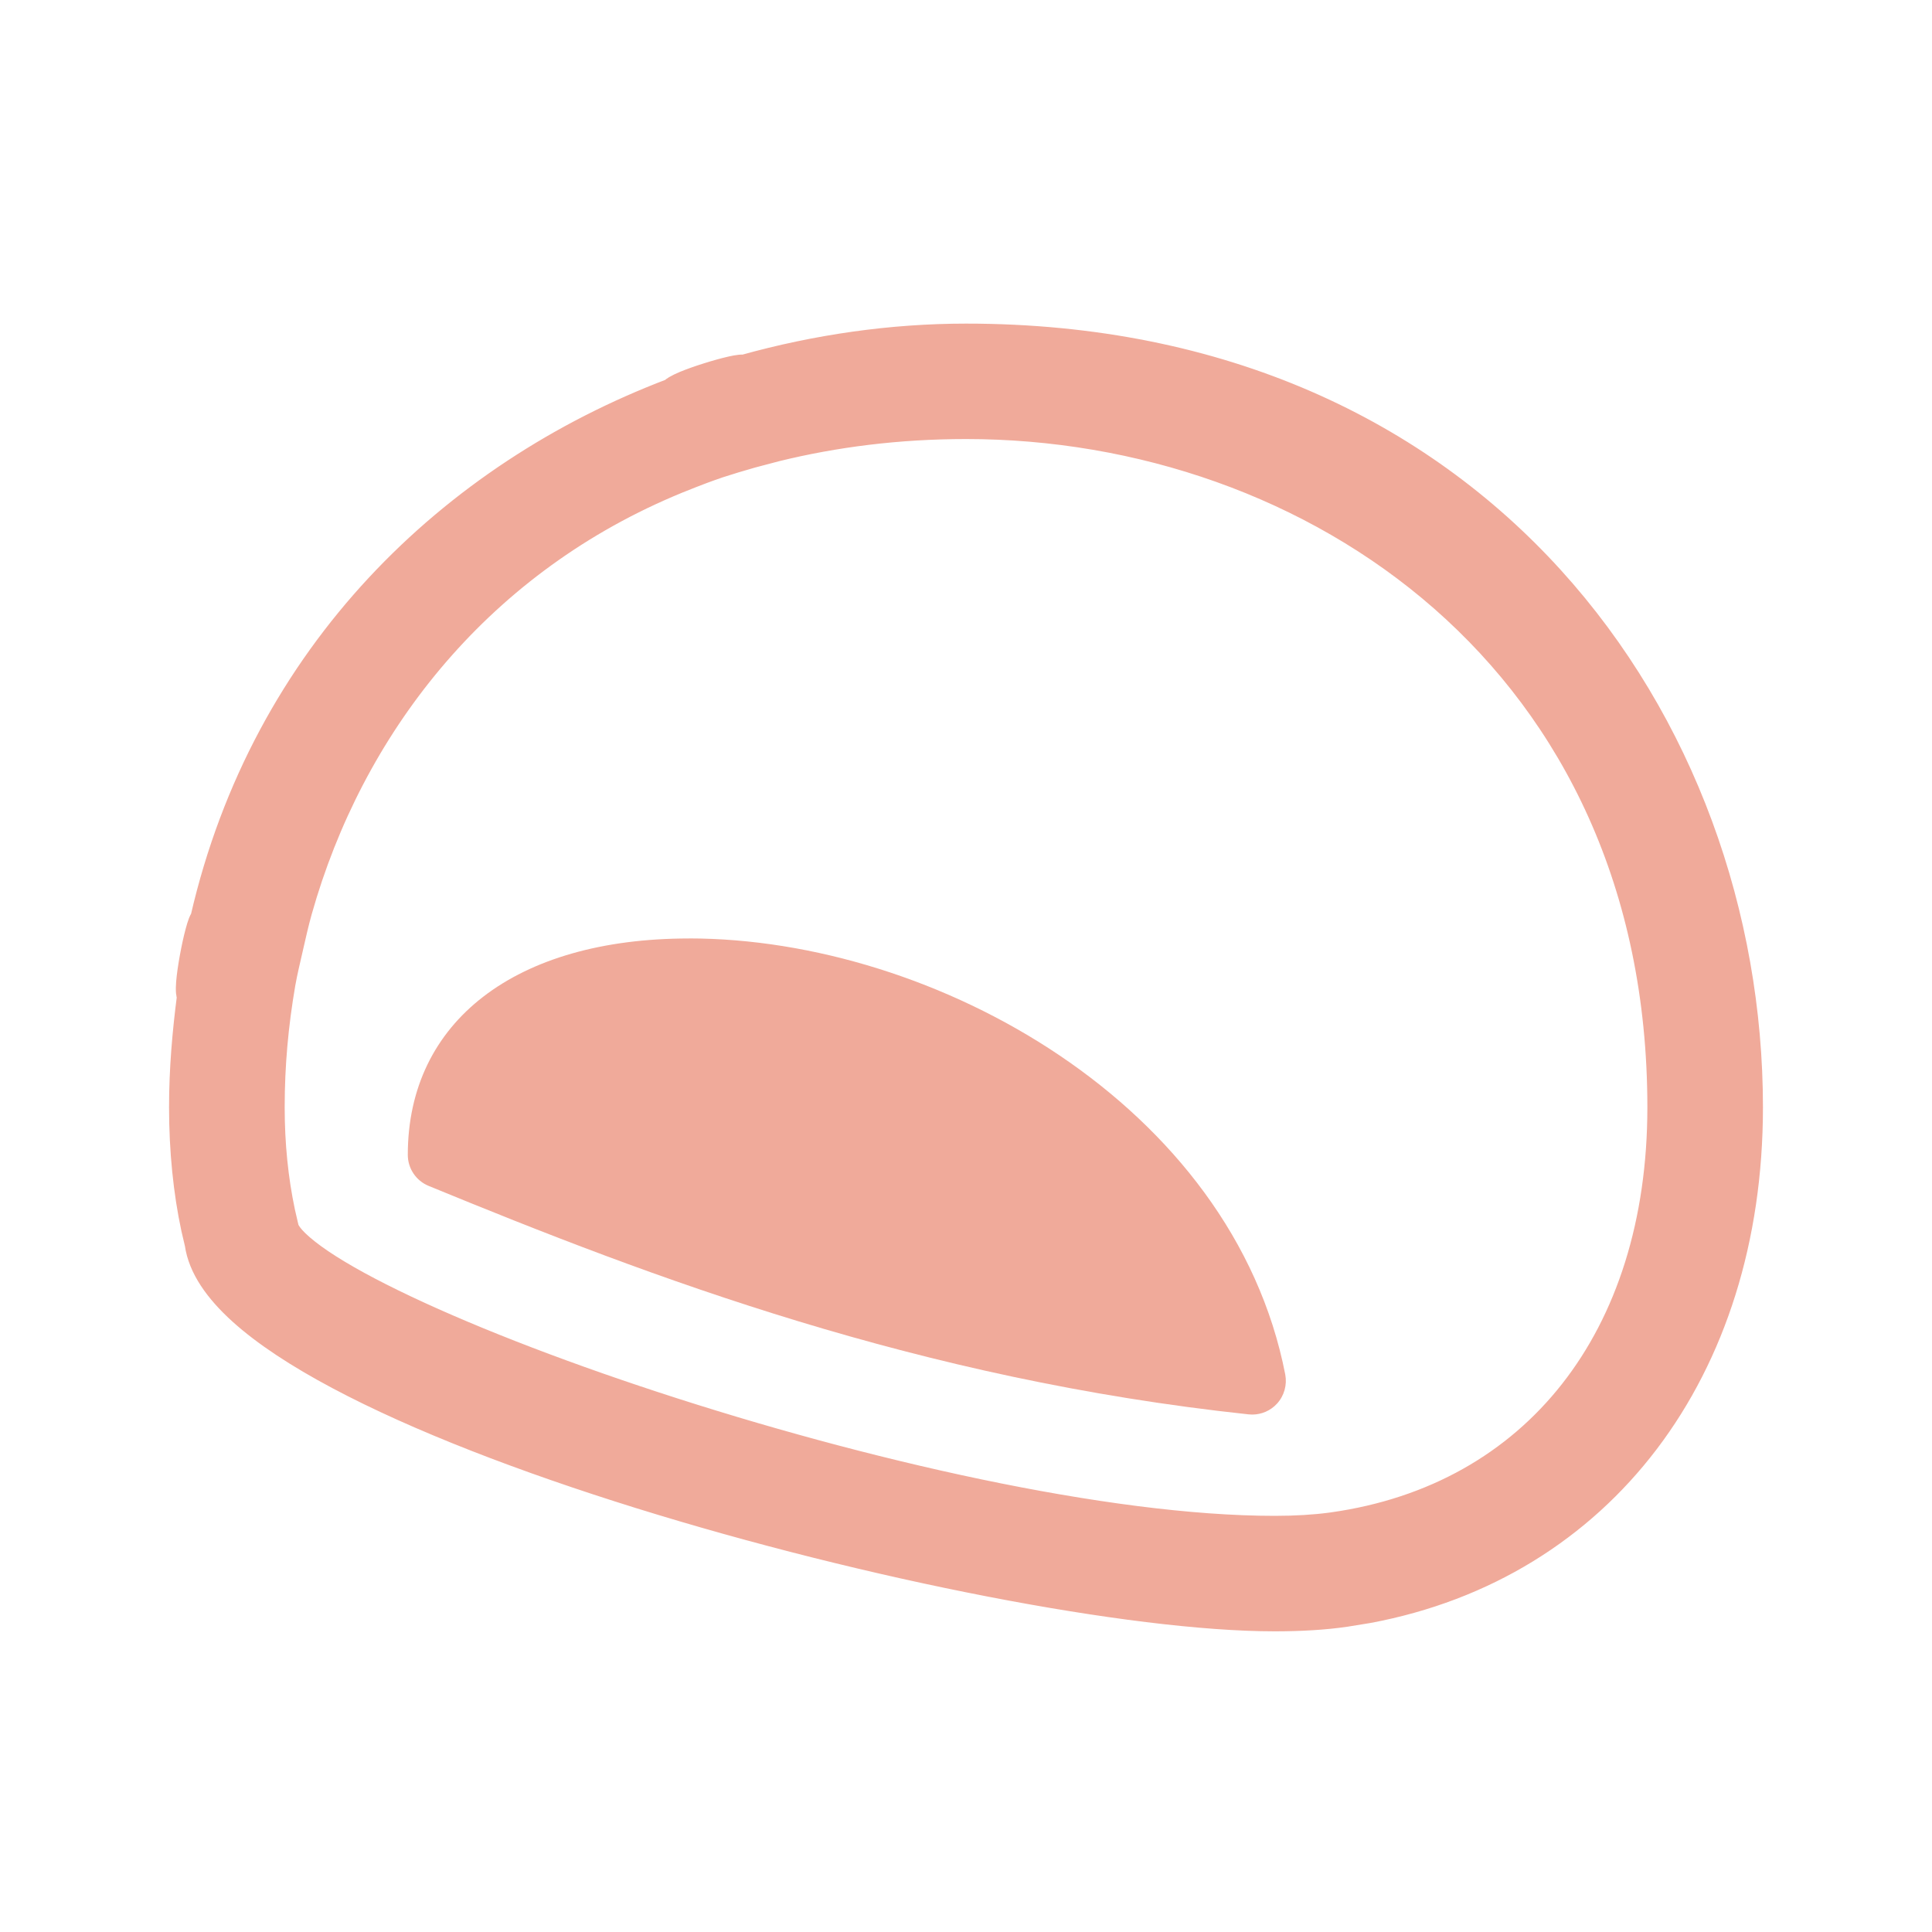
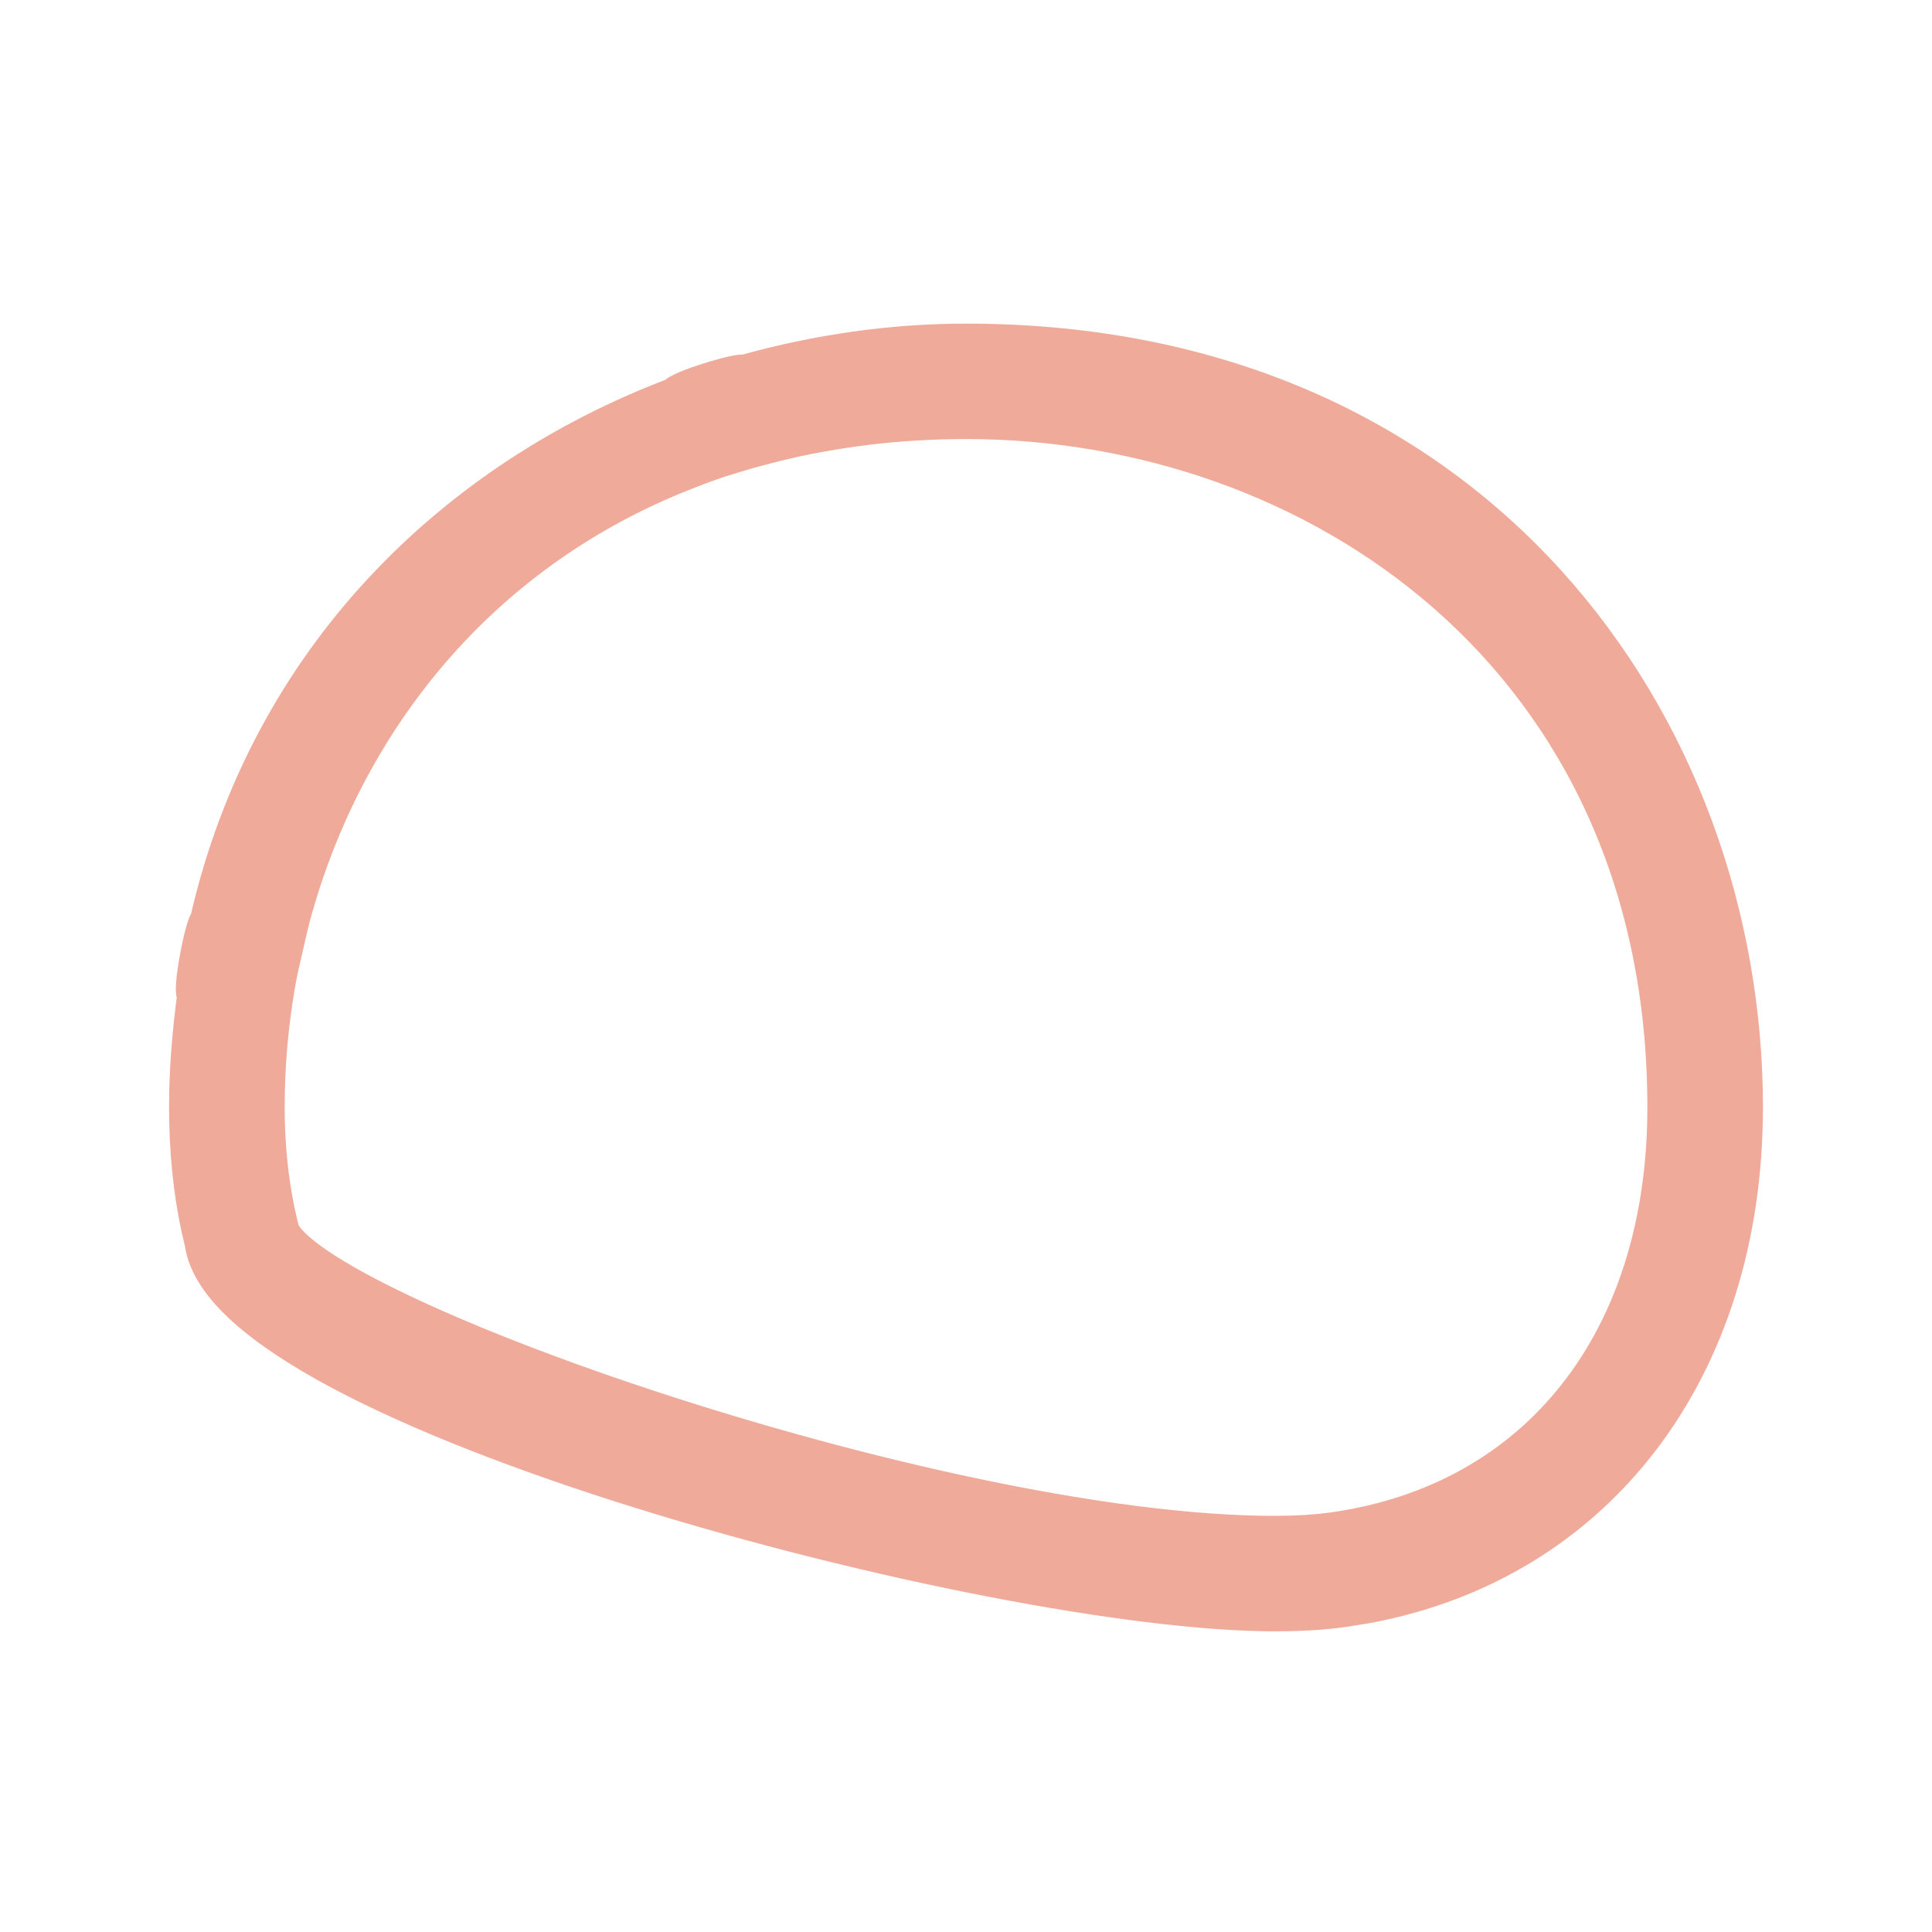
<svg xmlns="http://www.w3.org/2000/svg" width="40" height="40" viewBox="0 0 40 40" fill="none">
  <path d="M20.002 6.95C30.665 6.95 36.25 14.996 36.25 22.925C36.25 28.386 33.168 32.452 28.329 33.356L27.855 33.433C27.428 33.495 26.934 33.525 26.391 33.525C23.439 33.525 17.991 32.462 13.24 30.984C10.863 30.244 8.645 29.396 6.993 28.516C6.168 28.077 5.473 27.624 4.97 27.167C4.483 26.724 4.144 26.249 4.074 25.75L4 25.434C3.838 24.682 3.75 23.82 3.75 22.925C3.75 22.127 3.818 21.37 3.913 20.634C3.902 20.6 3.895 20.57 3.894 20.55C3.888 20.49 3.891 20.416 3.896 20.346C3.908 20.199 3.936 20.008 3.97 19.822C4.004 19.635 4.045 19.444 4.085 19.297C4.104 19.224 4.125 19.155 4.146 19.1C4.157 19.074 4.171 19.042 4.189 19.012C4.19 19.011 4.191 19.009 4.192 19.008C5.459 13.516 9.349 9.815 13.898 8.085C13.926 8.058 13.957 8.038 13.98 8.024C14.032 7.993 14.098 7.962 14.164 7.934C14.3 7.877 14.476 7.815 14.649 7.761C14.823 7.706 15 7.657 15.137 7.626C15.204 7.611 15.269 7.598 15.322 7.593C15.342 7.591 15.371 7.59 15.402 7.593C16.91 7.172 18.464 6.95 20.002 6.95ZM20.002 8.84C18.587 8.84 17.282 9.009 16.074 9.305L15.563 9.44C15.447 9.473 15.333 9.506 15.221 9.54L14.889 9.644C14.659 9.722 14.434 9.807 14.21 9.895V9.896C10.138 11.499 7.477 14.768 6.319 18.502L6.212 18.864C6.142 19.114 6.086 19.366 6.026 19.628V19.629C5.968 19.884 5.909 20.124 5.866 20.369C5.721 21.214 5.644 22.047 5.644 22.925C5.644 23.69 5.718 24.418 5.861 25.093L5.927 25.38L5.93 25.391L5.932 25.403L5.941 25.438C5.957 25.48 5.993 25.543 6.068 25.629C6.166 25.739 6.311 25.865 6.505 26.006C6.892 26.287 7.45 26.605 8.145 26.944C9.533 27.622 11.44 28.37 13.565 29.066C17.819 30.46 22.902 31.634 26.391 31.634C26.832 31.634 27.219 31.609 27.544 31.566L27.589 31.56C29.683 31.265 31.37 30.292 32.535 28.81C33.702 27.326 34.357 25.315 34.357 22.925C34.357 13.682 27.153 8.84 20.002 8.84Z" fill="#F0AA9A" stroke="#F0AA9A" stroke-width="0.5" />
-   <path d="M14.264 19.43C10.675 19.43 8.443 21.147 8.443 23.91C8.443 24.192 8.614 24.446 8.875 24.553C13.509 26.459 19.024 28.553 25.851 29.283C25.874 29.285 25.9 29.287 25.925 29.287C26.12 29.287 26.306 29.206 26.438 29.062C26.588 28.899 26.65 28.675 26.61 28.458C25.523 22.881 19.354 19.429 14.264 19.429V19.43Z" fill="#F0AA9A" />
</svg>